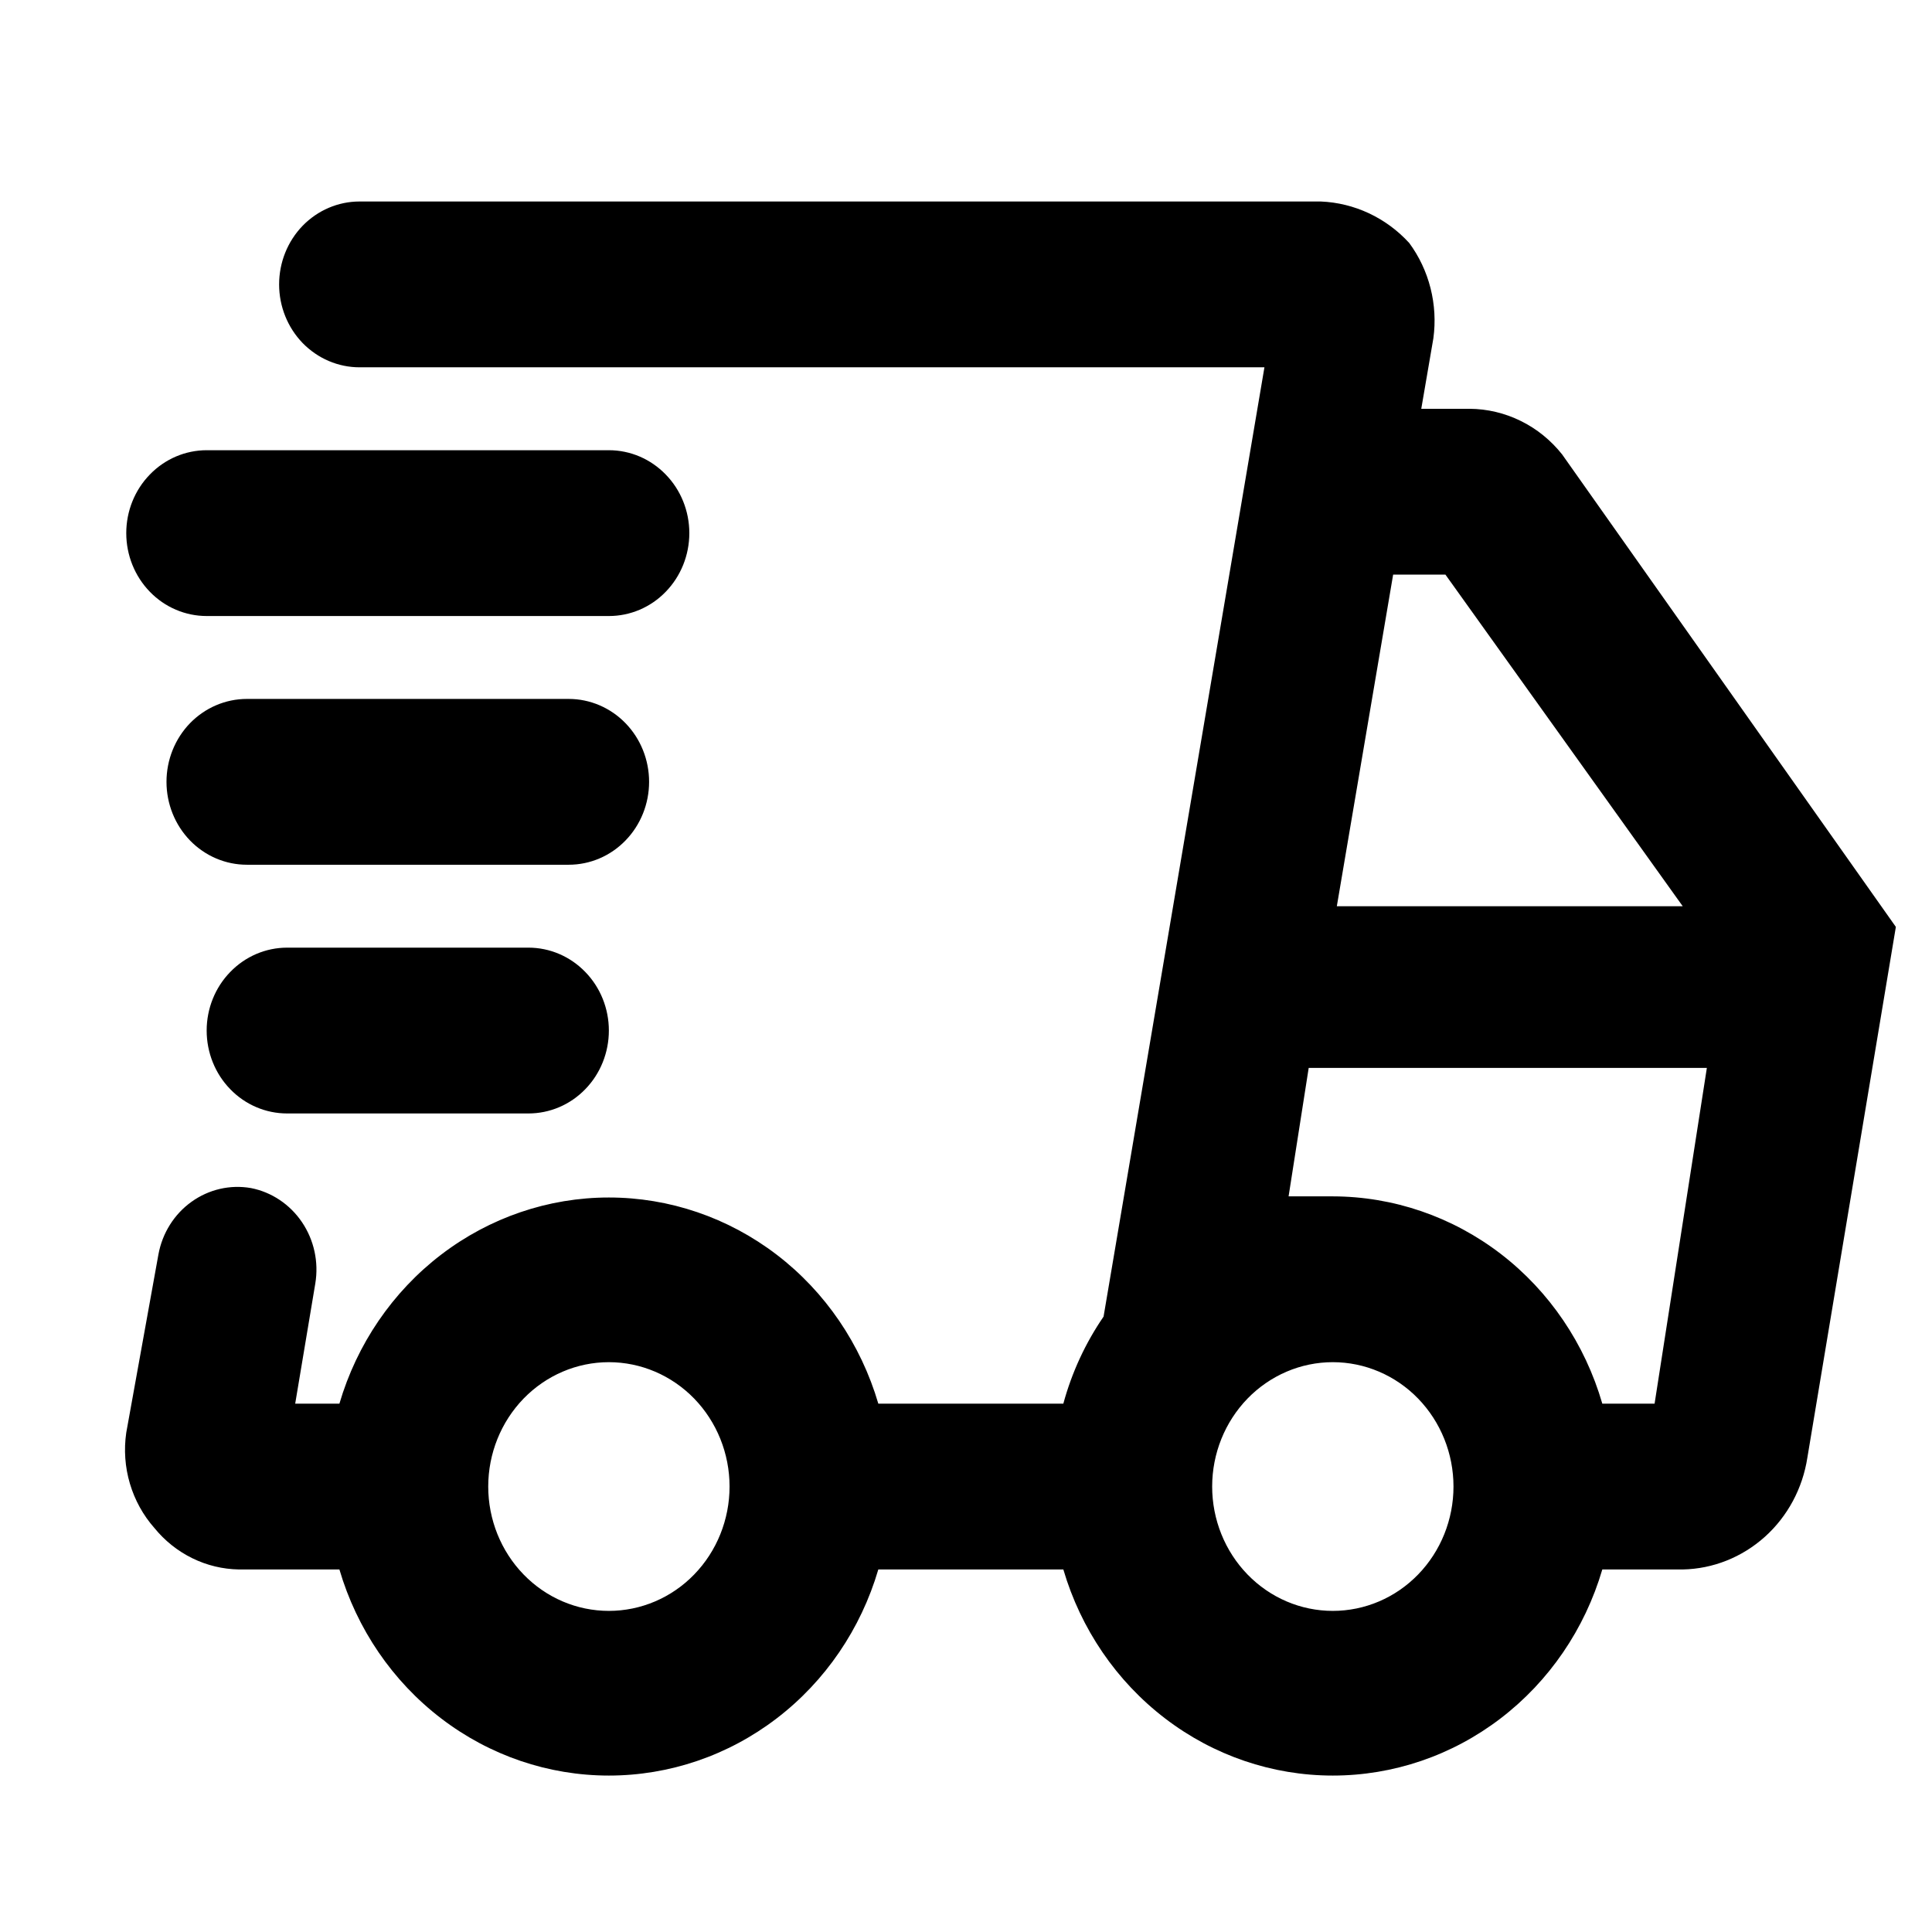
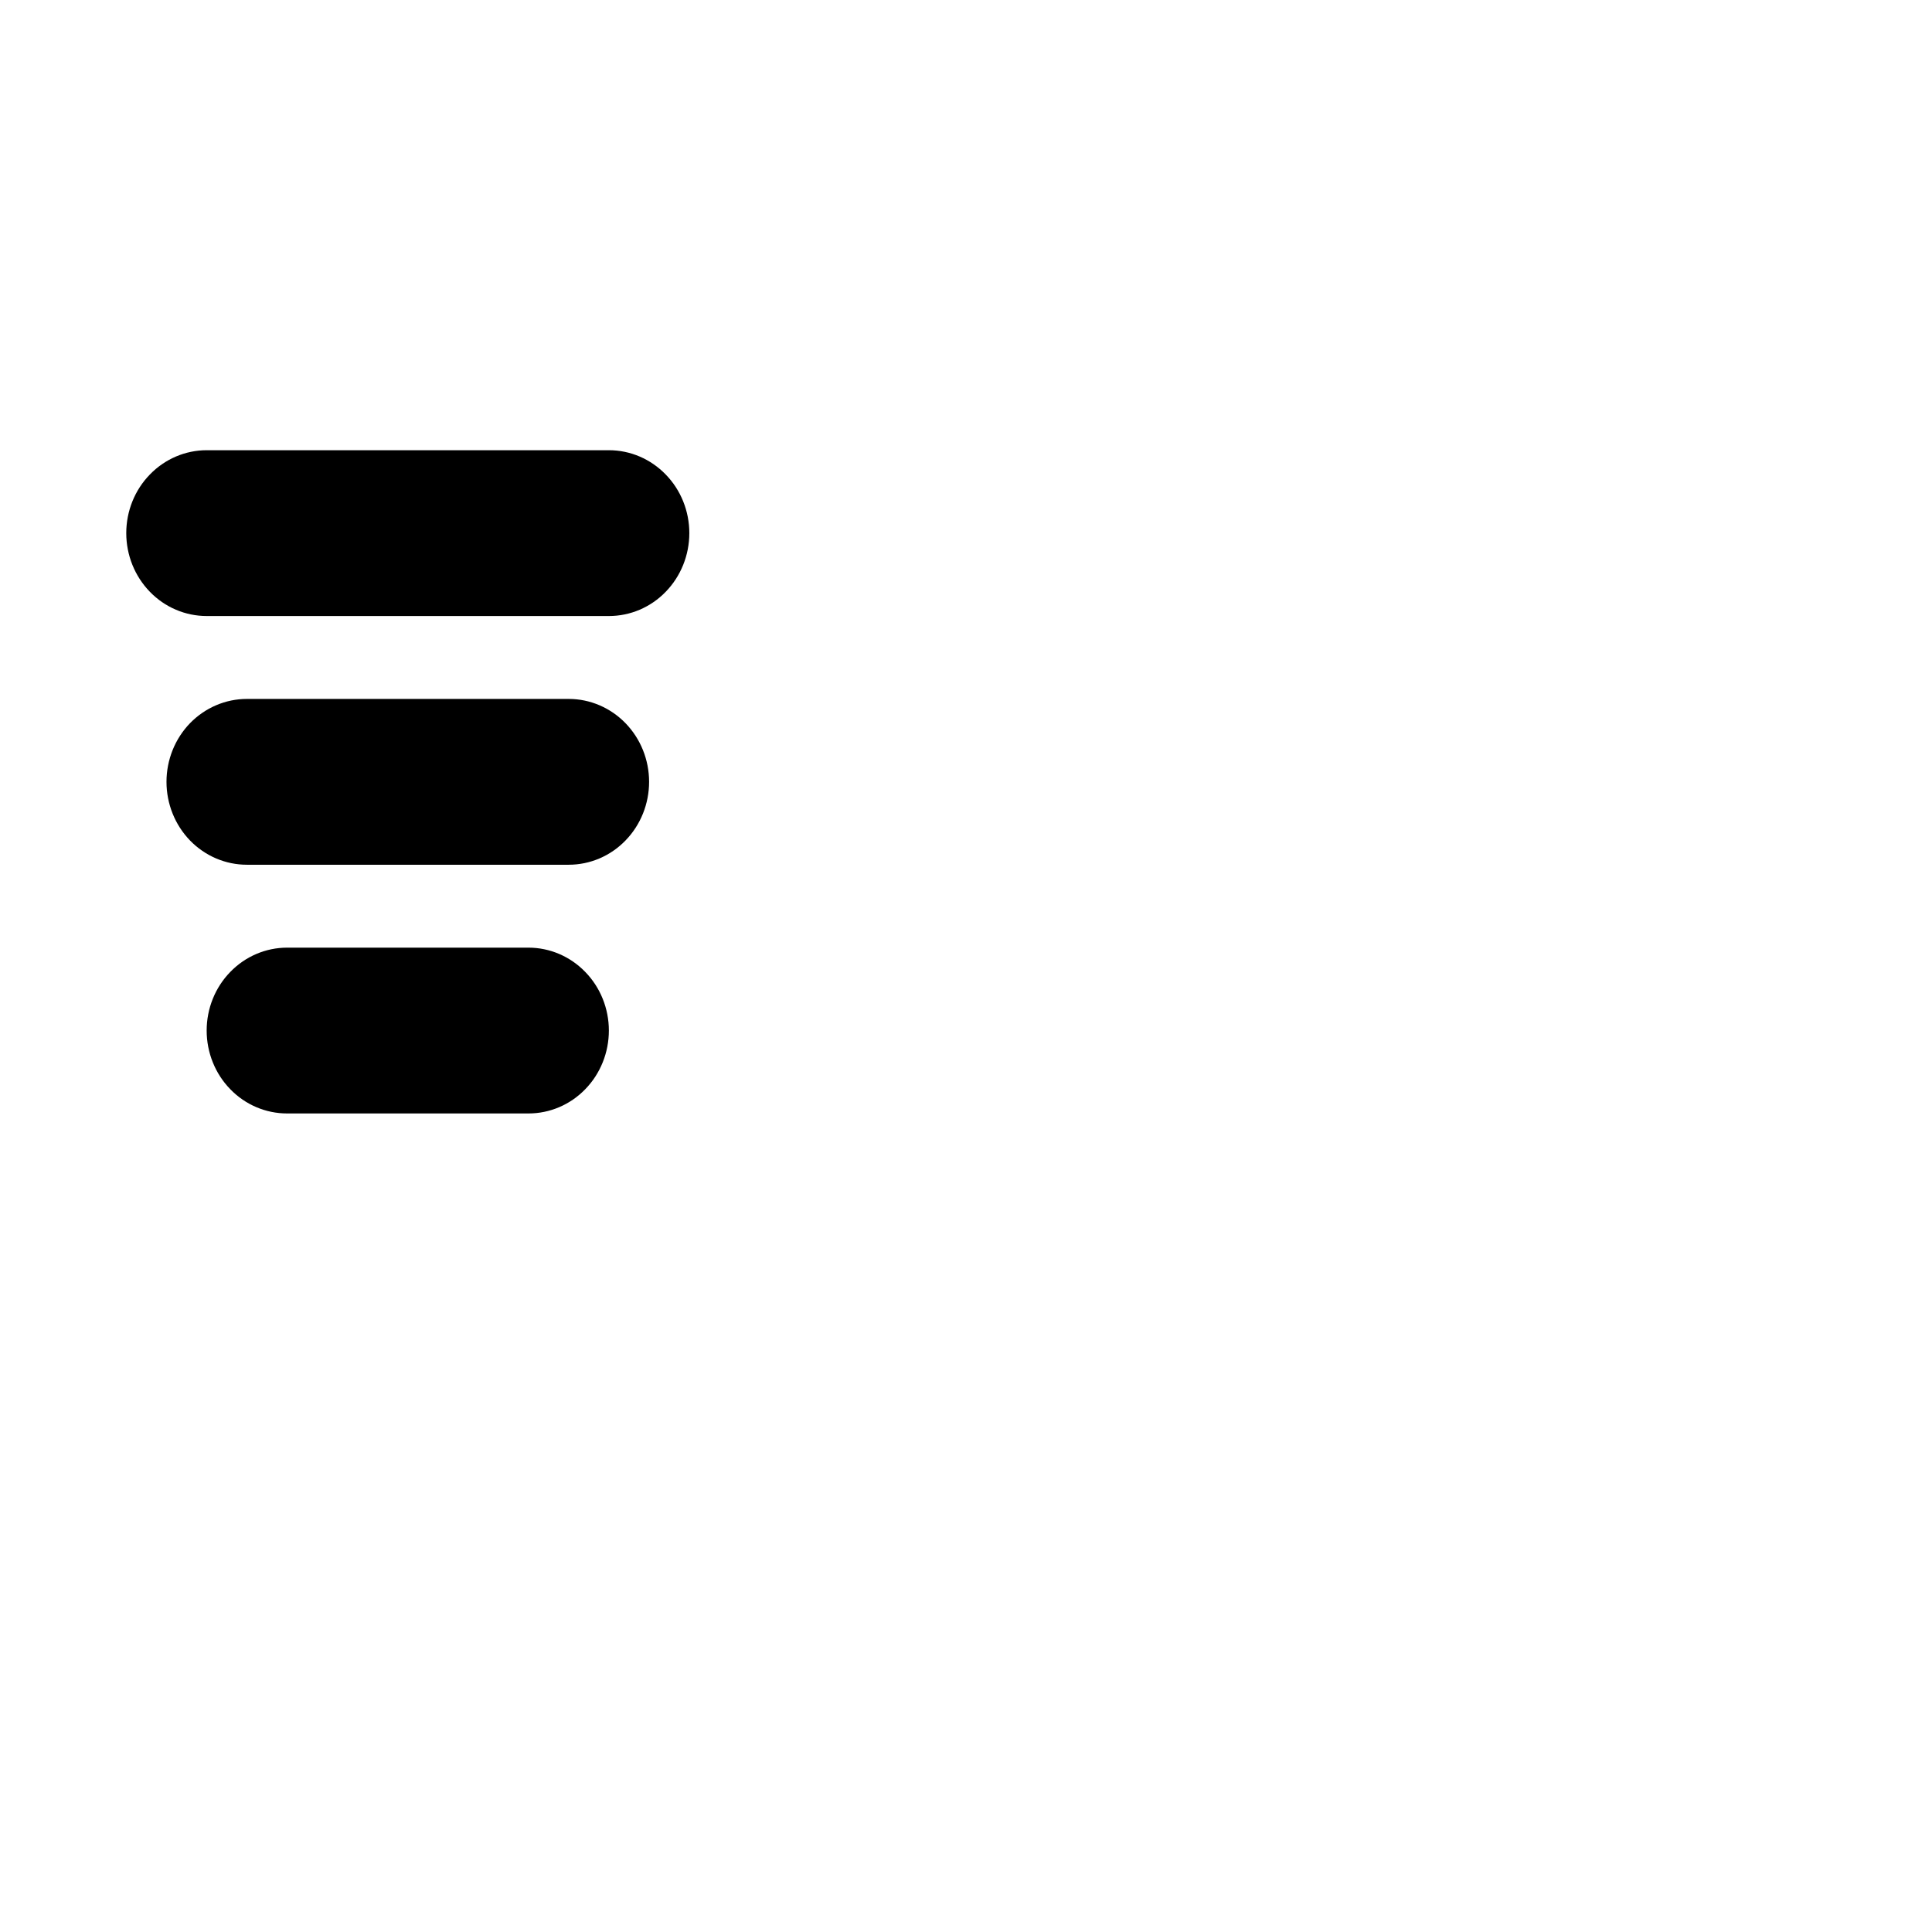
<svg xmlns="http://www.w3.org/2000/svg" width="34" height="34" viewBox="0 0 34 34" fill="none">
  <g clip-path="url(#clip0_0_97)">
-     <path d="M27.49 7.996C27.292 7.747 27.044 7.546 26.763 7.408C26.481 7.269 26.174 7.196 25.862 7.194H25.012L25.225 5.953C25.265 5.659 25.248 5.359 25.175 5.071C25.102 4.783 24.975 4.513 24.8 4.276C24.394 3.832 23.835 3.57 23.243 3.546H6.327C5.952 3.546 5.592 3.7 5.326 3.973C5.061 4.247 4.912 4.618 4.912 5.005C4.912 5.392 5.061 5.763 5.326 6.037C5.592 6.31 5.952 6.464 6.327 6.464H22.252L19.421 23.17C19.102 23.635 18.862 24.153 18.713 24.702H15.457C15.149 23.653 14.522 22.733 13.668 22.08C12.814 21.427 11.779 21.074 10.715 21.074C9.652 21.074 8.617 21.427 7.763 22.08C6.909 22.733 6.281 23.653 5.973 24.702H5.195L5.549 22.586C5.611 22.209 5.527 21.823 5.315 21.509C5.103 21.195 4.78 20.979 4.416 20.908C4.05 20.844 3.675 20.931 3.371 21.149C3.066 21.367 2.857 21.7 2.788 22.076L2.222 25.212C2.178 25.512 2.2 25.819 2.286 26.109C2.372 26.399 2.519 26.666 2.717 26.89C2.9 27.115 3.127 27.296 3.384 27.422C3.64 27.548 3.92 27.615 4.204 27.62H5.973C6.281 28.669 6.909 29.588 7.763 30.241C8.617 30.895 9.652 31.247 10.715 31.247C11.779 31.247 12.814 30.895 13.668 30.241C14.522 29.588 15.149 28.669 15.457 27.62H18.713C19.021 28.669 19.649 29.588 20.503 30.241C21.357 30.895 22.392 31.247 23.455 31.247C24.519 31.247 25.554 30.895 26.408 30.241C27.262 29.588 27.89 28.669 28.198 27.62H29.613C30.145 27.61 30.656 27.406 31.058 27.046C31.459 26.686 31.724 26.192 31.807 25.65L33.364 16.312L27.49 7.996ZM10.715 28.349C10.152 28.349 9.612 28.119 9.214 27.708C8.816 27.298 8.592 26.741 8.592 26.161C8.592 25.58 8.816 25.024 9.214 24.613C9.612 24.203 10.152 23.972 10.715 23.972C11.278 23.972 11.819 24.203 12.217 24.613C12.615 25.024 12.839 25.58 12.839 26.161C12.839 26.741 12.615 27.298 12.217 27.708C11.819 28.119 11.278 28.349 10.715 28.349ZM24.517 10.112H25.437L29.613 15.948H23.526L24.517 10.112ZM23.455 28.349C22.892 28.349 22.352 28.119 21.954 27.708C21.556 27.298 21.332 26.741 21.332 26.161C21.332 25.58 21.556 25.024 21.954 24.613C22.352 24.203 22.892 23.972 23.455 23.972C24.019 23.972 24.559 24.203 24.957 24.613C25.355 25.024 25.579 25.58 25.579 26.161C25.579 26.741 25.355 27.298 24.957 27.708C24.559 28.119 24.019 28.349 23.455 28.349ZM29.118 24.702H28.198C27.893 23.649 27.267 22.725 26.413 22.068C25.558 21.411 24.521 21.056 23.455 21.054H22.677L23.031 18.793H30.038L29.118 24.702Z" fill="black" />
    <path d="M3.638 10.841H10.716C11.091 10.841 11.451 10.688 11.716 10.414C11.982 10.14 12.131 9.769 12.131 9.382C12.131 8.995 11.982 8.624 11.716 8.351C11.451 8.077 11.091 7.923 10.716 7.923H3.638C3.262 7.923 2.902 8.077 2.637 8.351C2.371 8.624 2.222 8.995 2.222 9.382C2.222 9.769 2.371 10.14 2.637 10.414C2.902 10.688 3.262 10.841 3.638 10.841Z" fill="black" />
    <path d="M11.423 13.759C11.423 13.372 11.274 13.001 11.008 12.727C10.743 12.454 10.383 12.3 10.008 12.3H4.345C3.97 12.3 3.61 12.454 3.344 12.727C3.079 13.001 2.93 13.372 2.93 13.759C2.93 14.146 3.079 14.517 3.344 14.791C3.61 15.065 3.97 15.218 4.345 15.218H10.008C10.383 15.218 10.743 15.065 11.008 14.791C11.274 14.517 11.423 14.146 11.423 13.759Z" fill="black" />
    <path d="M5.053 16.677C4.677 16.677 4.317 16.831 4.052 17.105C3.786 17.378 3.637 17.749 3.637 18.136C3.637 18.523 3.786 18.895 4.052 19.168C4.317 19.442 4.677 19.595 5.053 19.595H9.3C9.675 19.595 10.035 19.442 10.3 19.168C10.566 18.895 10.715 18.523 10.715 18.136C10.715 17.749 10.566 17.378 10.3 17.105C10.035 16.831 9.675 16.677 9.3 16.677H5.053Z" fill="black" />
  </g>
  <defs>
    <clipPath id="clip0_0_97">
      <rect width="32.895" height="32.895" fill="white" transform="translate(0.851 0.119)" />
    </clipPath>
  </defs>
</svg>